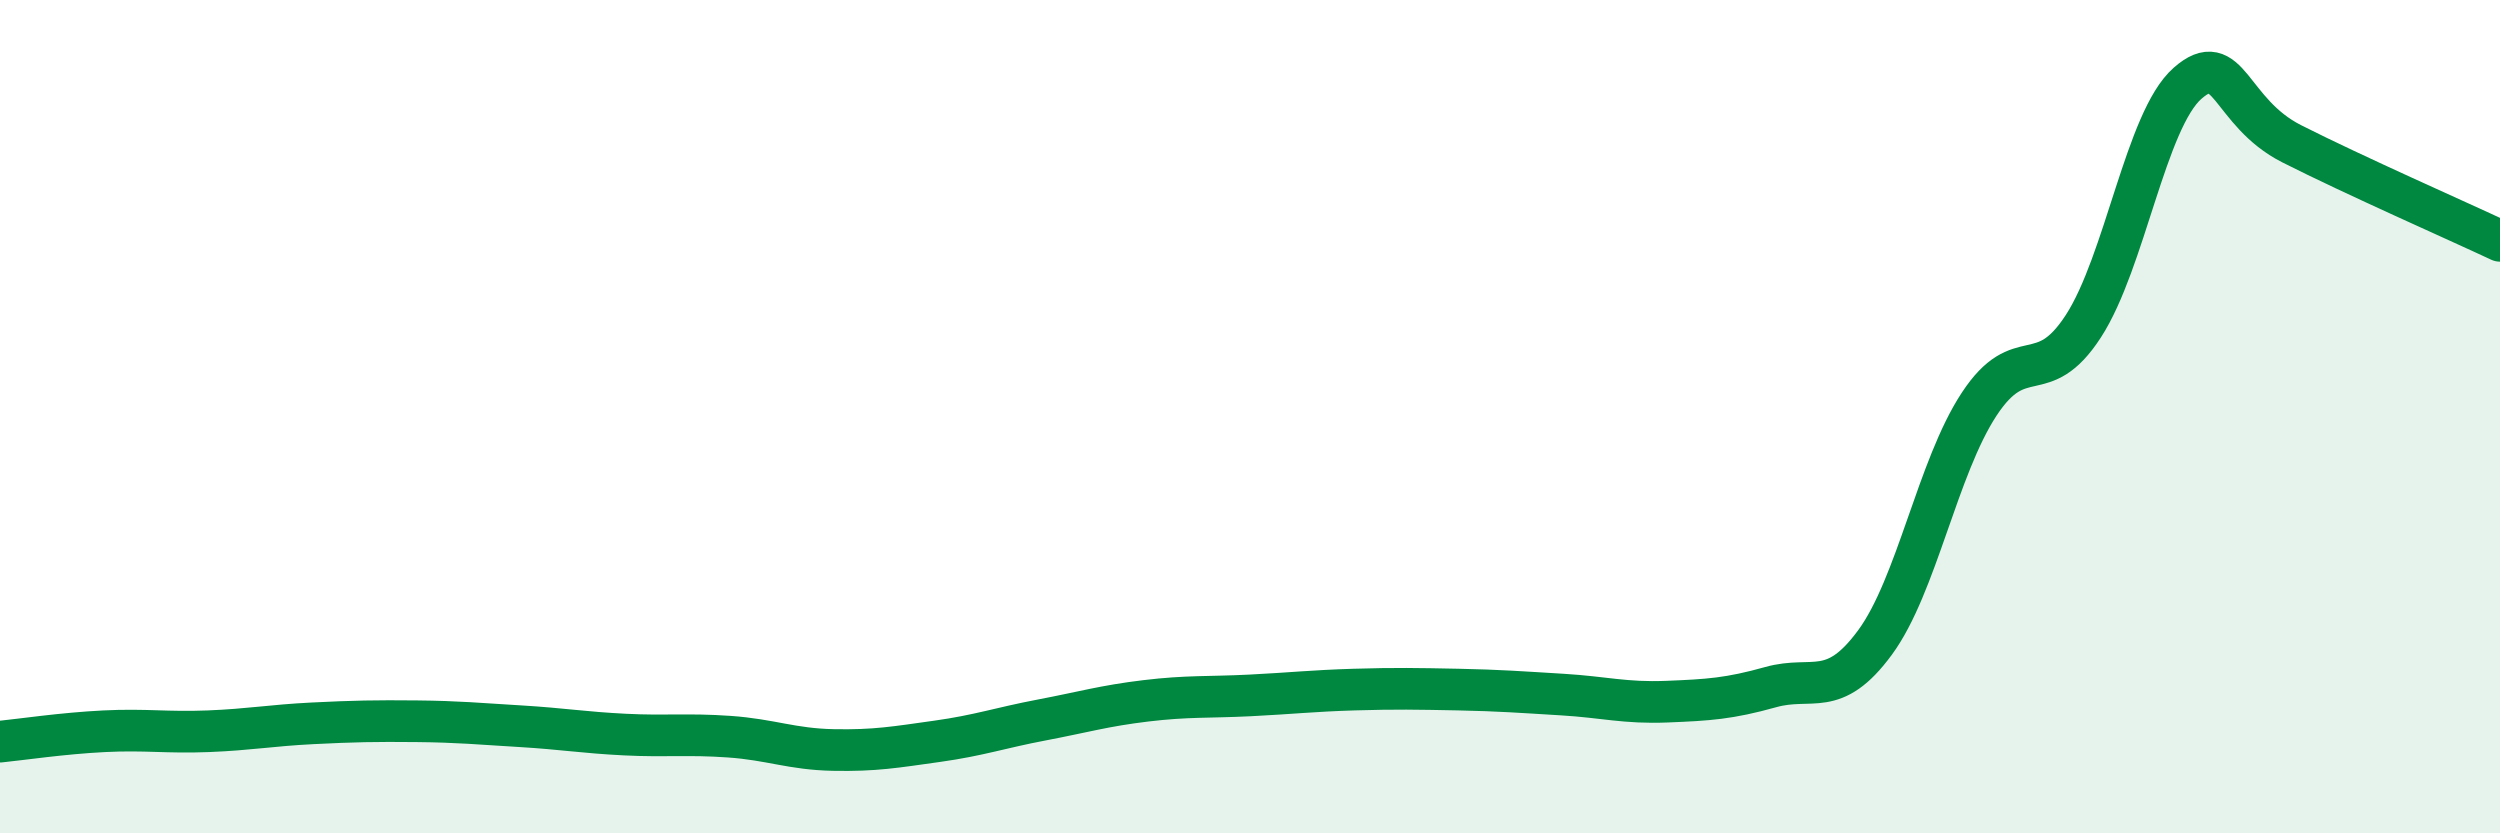
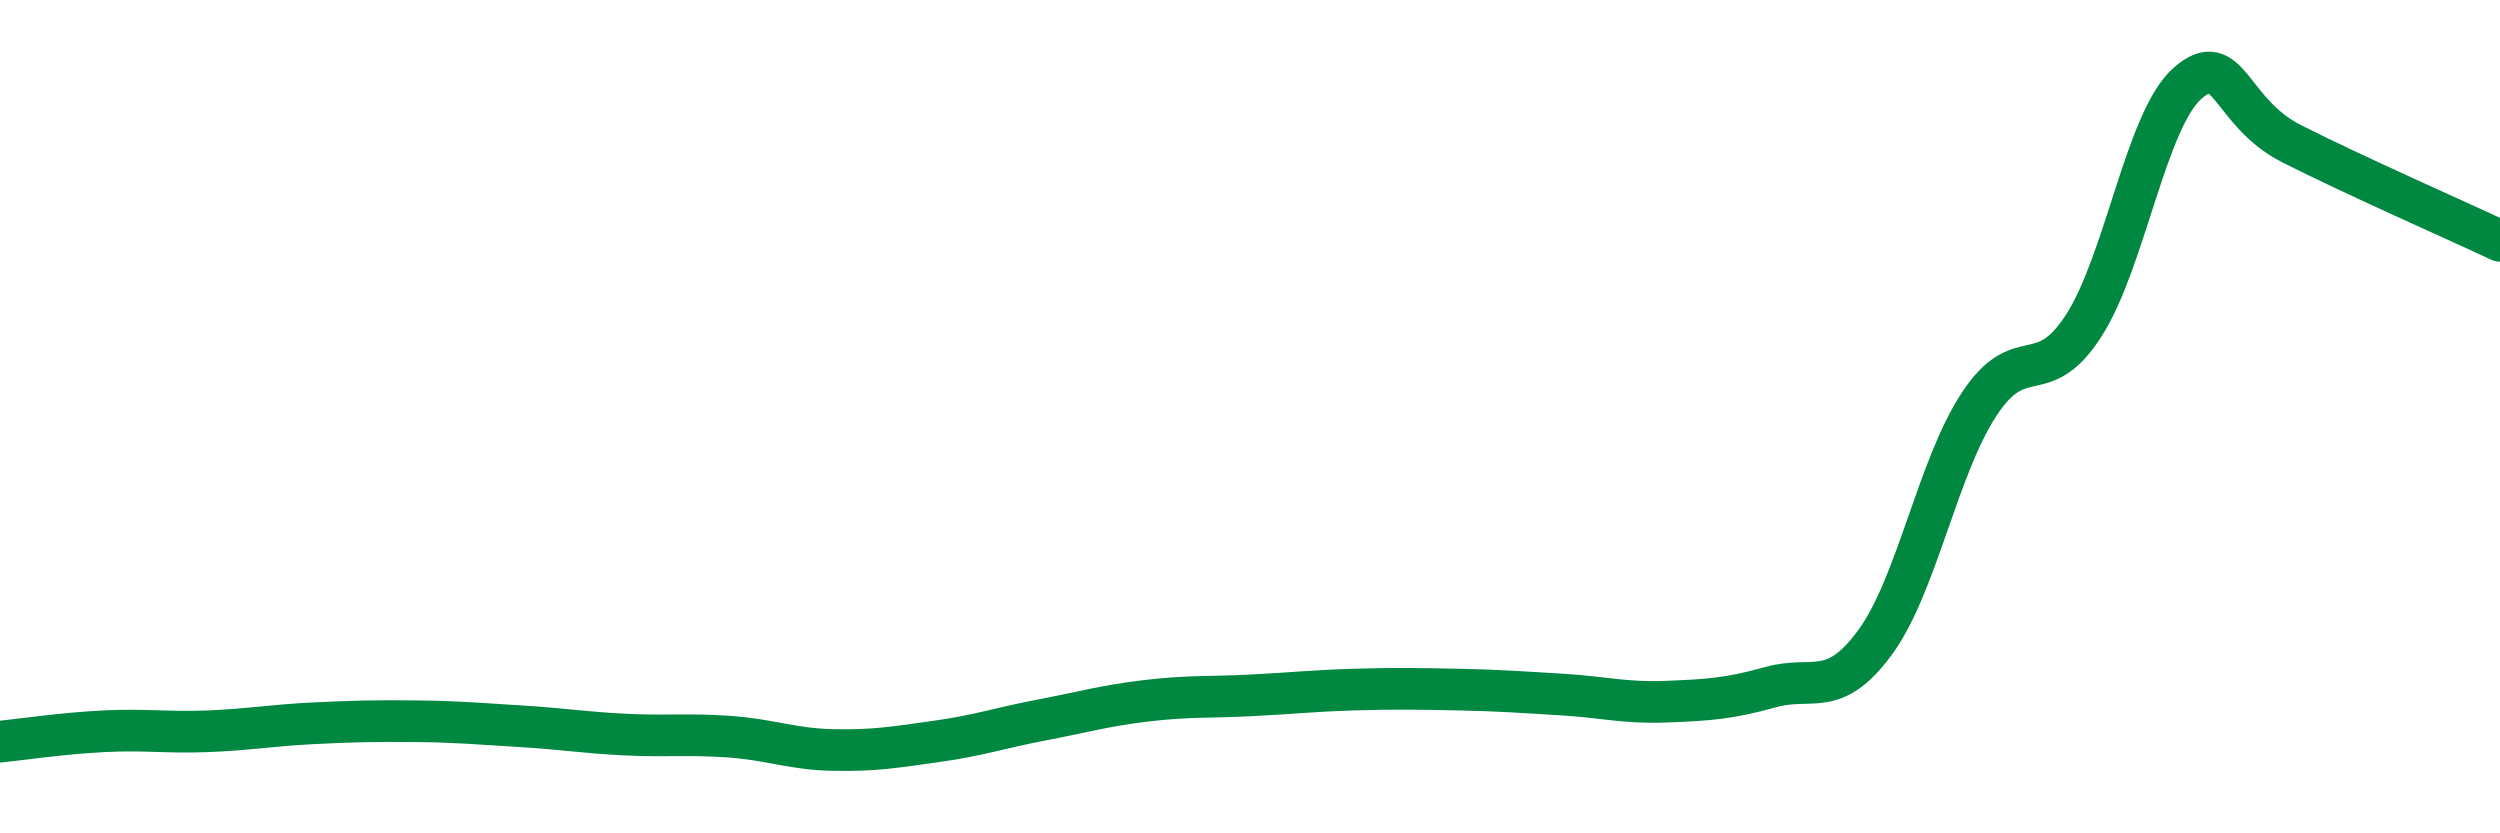
<svg xmlns="http://www.w3.org/2000/svg" width="60" height="20" viewBox="0 0 60 20">
-   <path d="M 0,17.8 C 0.5,17.75 1.5,17.6 2.5,17.55 C 3.5,17.5 4,17.59 5,17.55 C 6,17.51 6.5,17.41 7.5,17.36 C 8.5,17.31 9,17.3 10,17.31 C 11,17.32 11.5,17.37 12.5,17.43 C 13.5,17.49 14,17.58 15,17.63 C 16,17.68 16.5,17.61 17.5,17.68 C 18.5,17.75 19,17.98 20,18 C 21,18.02 21.5,17.93 22.5,17.79 C 23.5,17.65 24,17.47 25,17.28 C 26,17.09 26.5,16.94 27.5,16.82 C 28.5,16.7 29,16.74 30,16.69 C 31,16.64 31.5,16.58 32.5,16.55 C 33.5,16.52 34,16.53 35,16.55 C 36,16.57 36.5,16.61 37.5,16.67 C 38.5,16.73 39,16.88 40,16.84 C 41,16.8 41.5,16.77 42.5,16.49 C 43.5,16.21 44,16.78 45,15.42 C 46,14.06 46.5,11.22 47.5,9.7 C 48.5,8.18 49,9.37 50,7.83 C 51,6.29 51.5,2.88 52.5,2 C 53.5,1.12 53.5,2.69 55,3.45 C 56.5,4.21 59,5.31 60,5.78L60 20L0 20Z" fill="#008740" opacity="0.1" stroke-linecap="round" stroke-linejoin="round" />
  <path d="M 0,17.8 C 0.5,17.75 1.5,17.6 2.5,17.55 C 3.5,17.5 4,17.59 5,17.55 C 6,17.51 6.5,17.41 7.5,17.36 C 8.5,17.31 9,17.3 10,17.31 C 11,17.32 11.5,17.37 12.5,17.43 C 13.5,17.49 14,17.58 15,17.63 C 16,17.68 16.5,17.61 17.5,17.68 C 18.5,17.75 19,17.98 20,18 C 21,18.02 21.5,17.93 22.5,17.79 C 23.5,17.65 24,17.47 25,17.28 C 26,17.09 26.5,16.94 27.5,16.82 C 28.5,16.7 29,16.74 30,16.69 C 31,16.64 31.5,16.58 32.5,16.55 C 33.5,16.52 34,16.53 35,16.55 C 36,16.57 36.5,16.61 37.5,16.67 C 38.5,16.73 39,16.88 40,16.84 C 41,16.8 41.5,16.77 42.5,16.49 C 43.5,16.21 44,16.78 45,15.42 C 46,14.06 46.5,11.22 47.5,9.7 C 48.5,8.18 49,9.37 50,7.83 C 51,6.29 51.5,2.88 52.5,2 C 53.5,1.12 53.5,2.69 55,3.45 C 56.5,4.21 59,5.31 60,5.78" stroke="#008740" stroke-width="1" fill="none" stroke-linecap="round" stroke-linejoin="round" />
</svg>